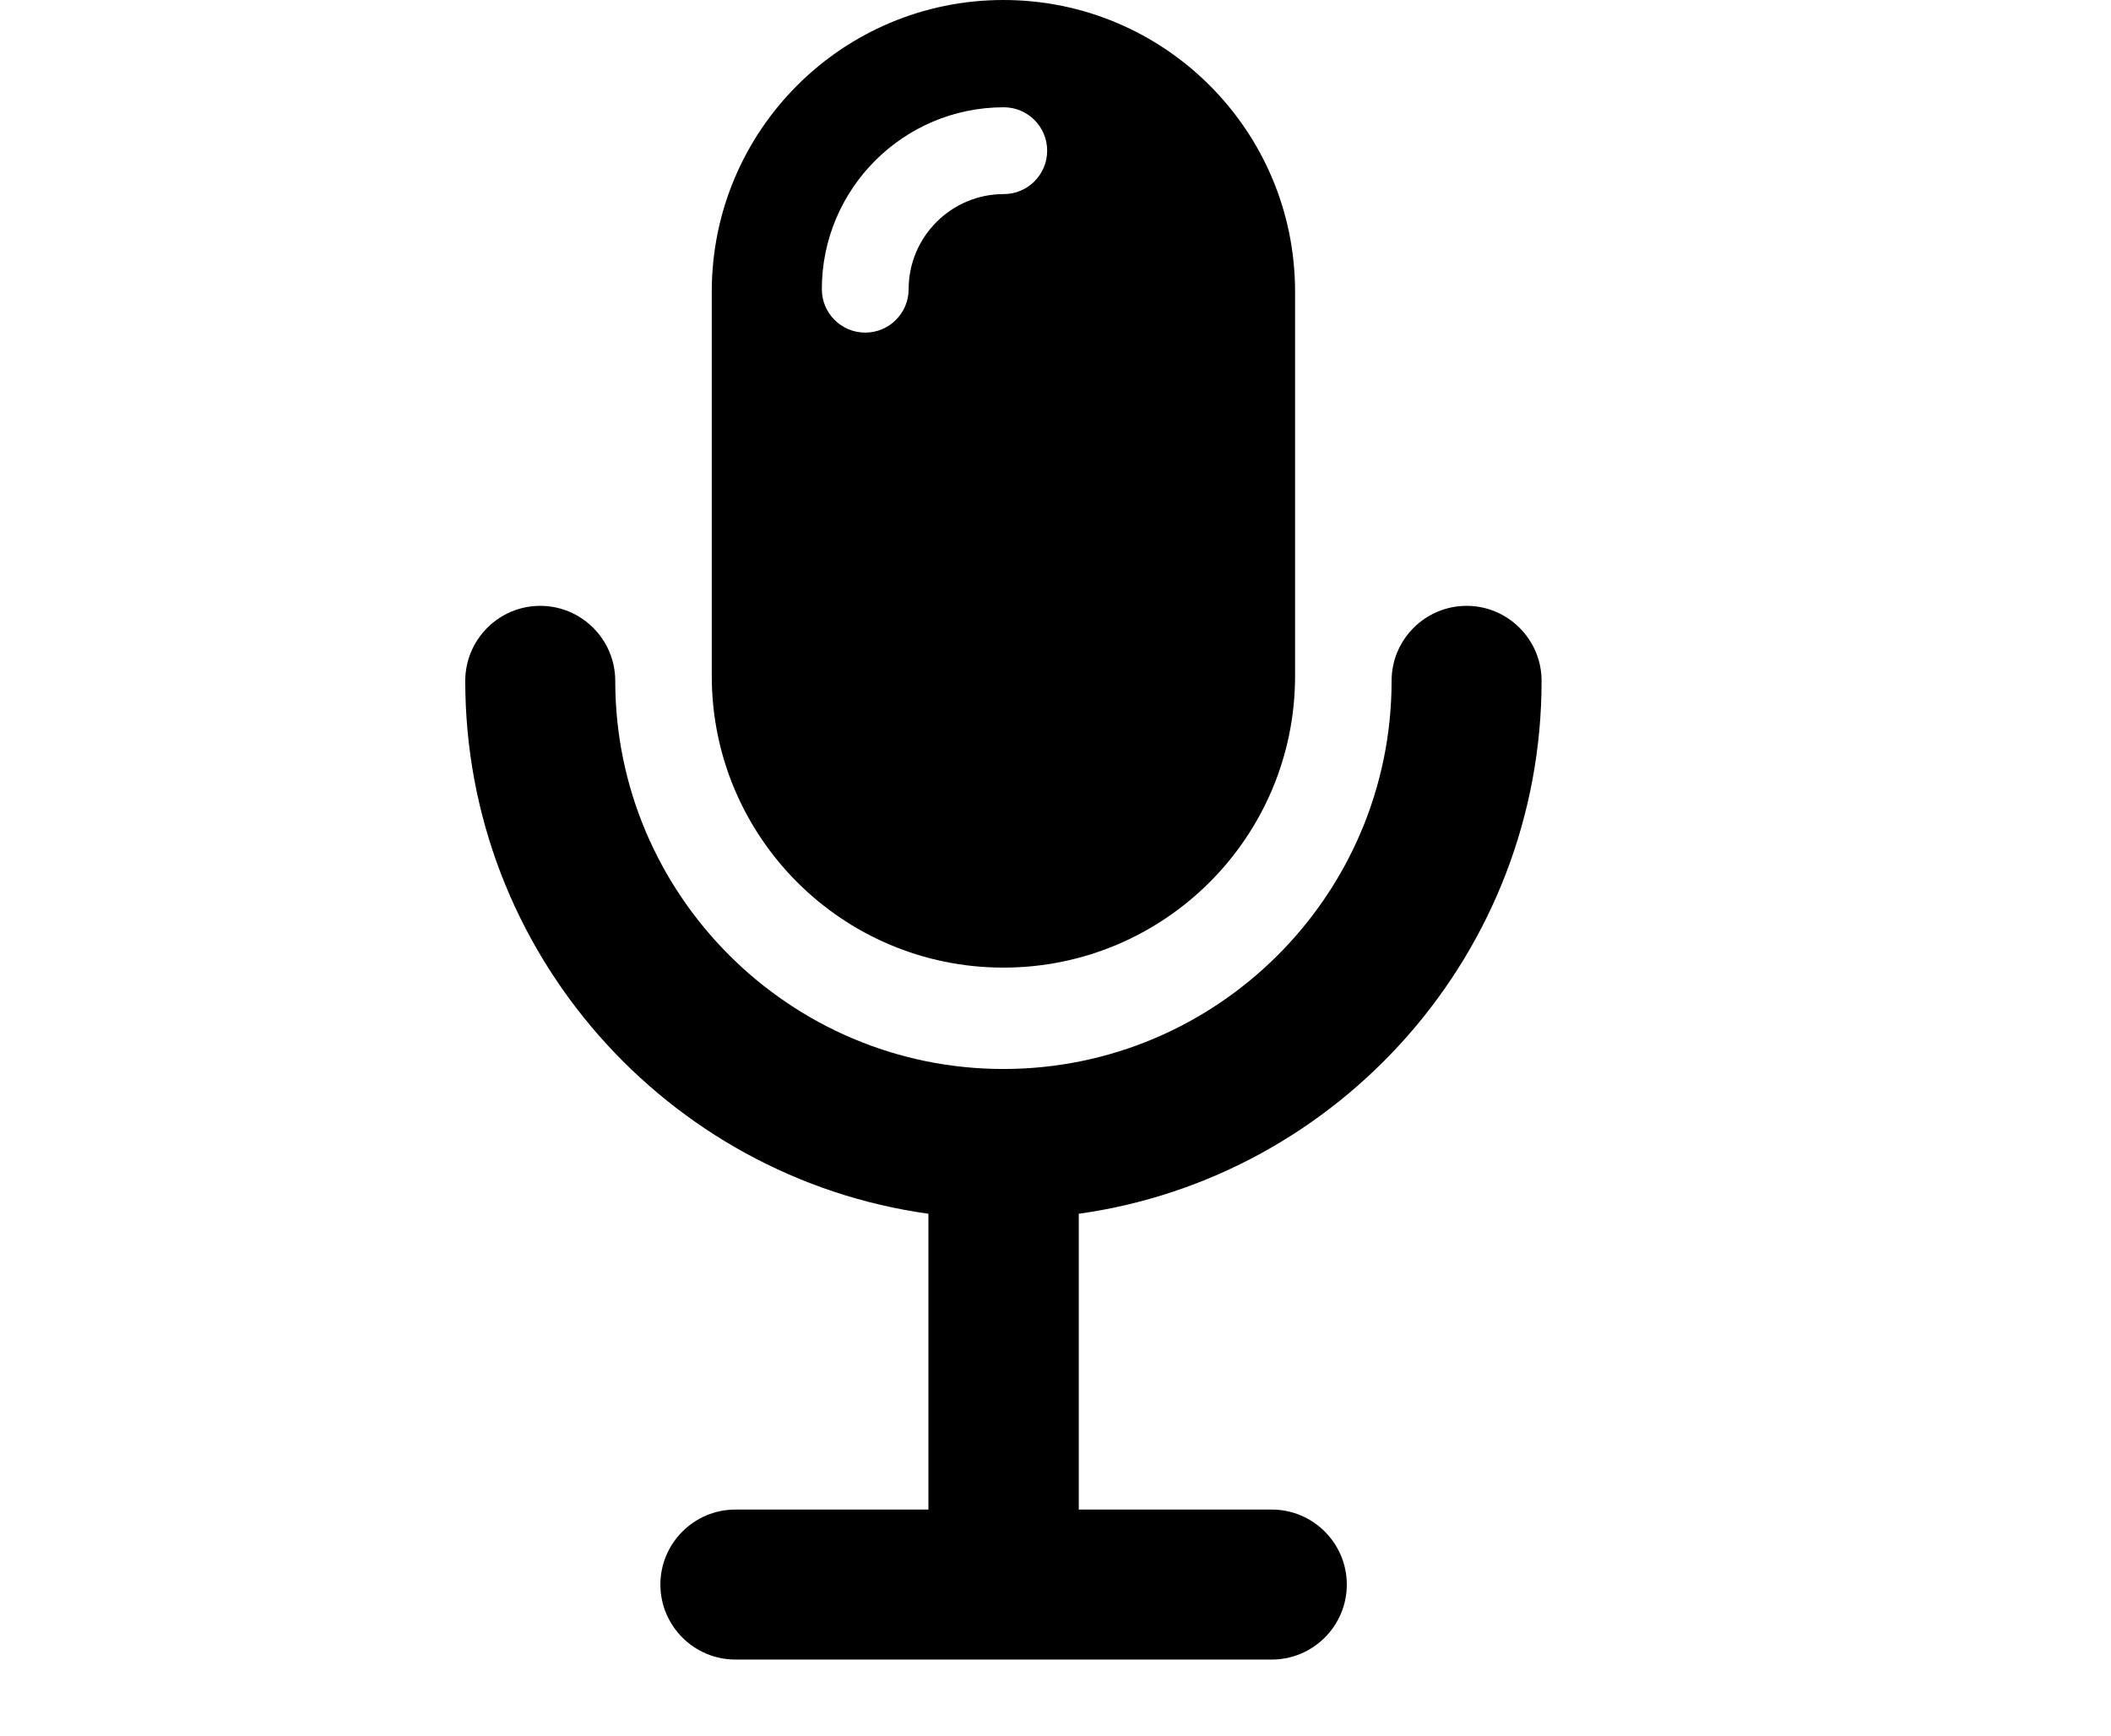
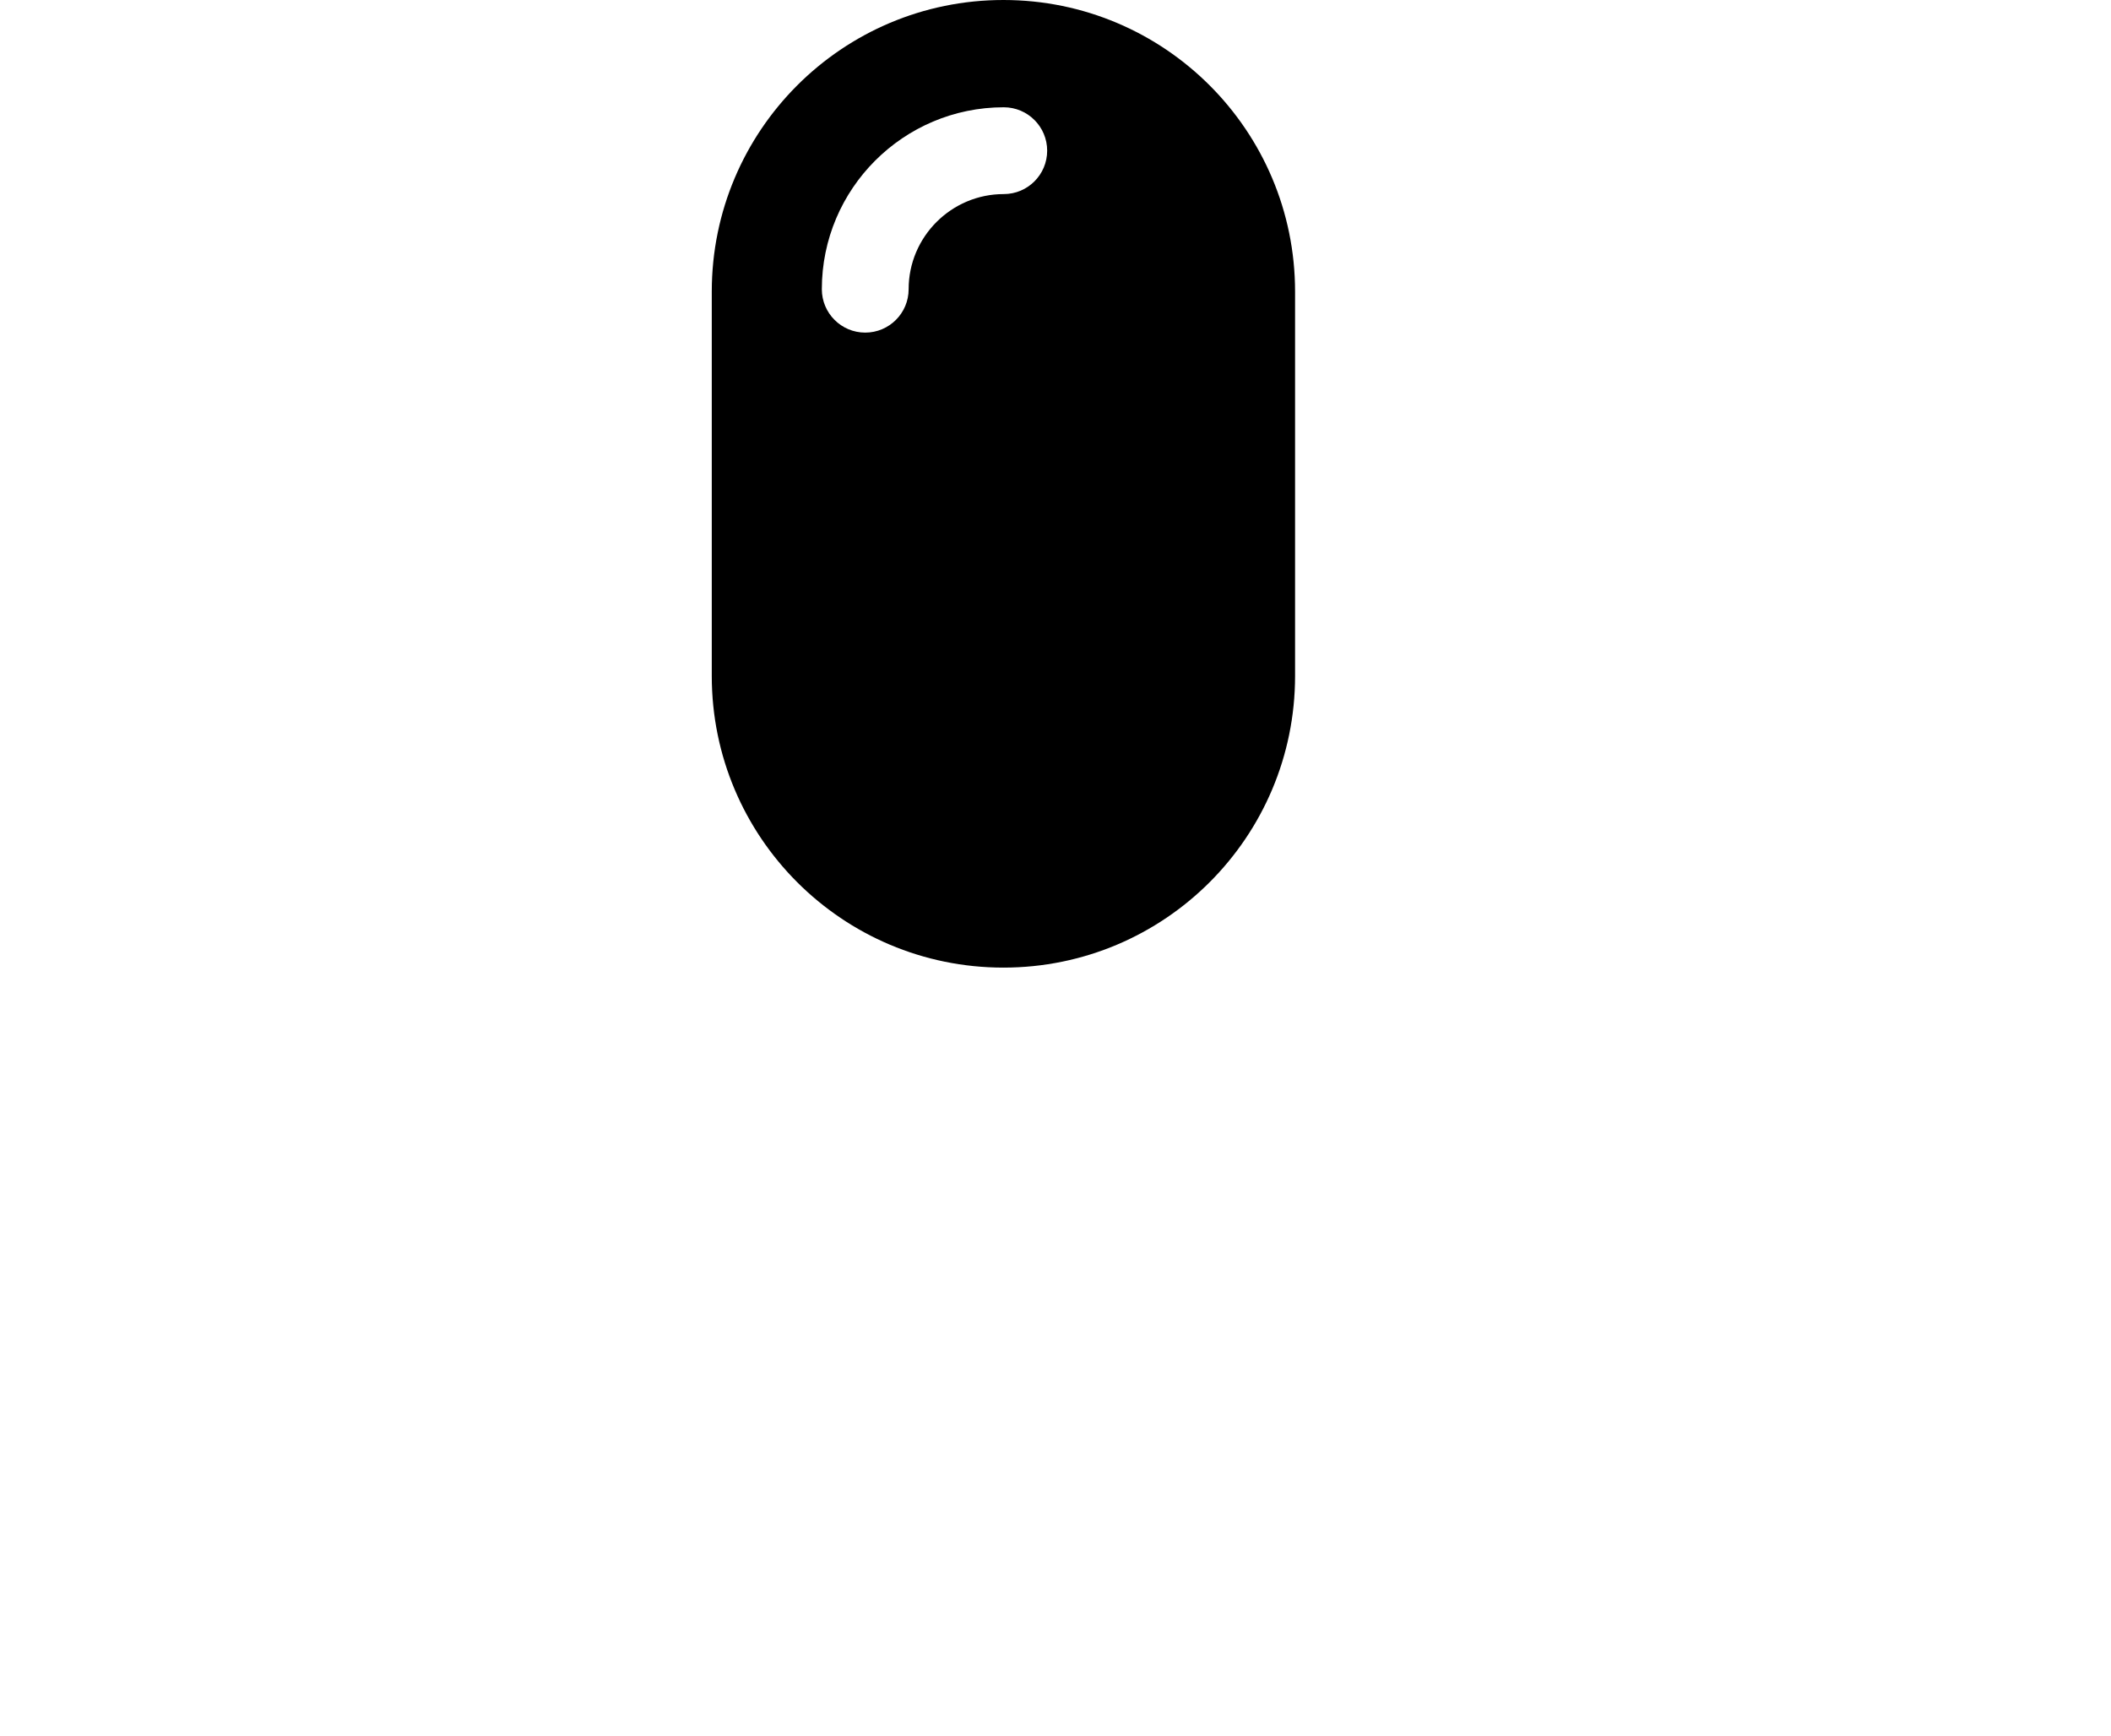
<svg xmlns="http://www.w3.org/2000/svg" version="1.1" id="Capa_1" x="0px" y="0px" viewBox="-50 0 608 500" style="enable-background:new 100 0 608 500;" xml:space="preserve" preserveAspectRatio="xMinYMid meet">
  <g>
-     <path d="M394,196.1c0-11.9-9.7-21.6-21.6-21.6s-21.6,9.7-21.6,21.6c0,61.7-50.2,111.8-111.8,111.8   s-111.8-50.2-111.8-111.8c0-11.9-9.7-21.6-21.6-21.6S84,184.2,84,196.1c0,78.2,58.1,143,133.4,153.5v85.2h-55.6   c-11.9,0-21.6,9.7-21.6,21.6s9.7,21.6,21.6,21.6h154.5c11.9,0,21.6-9.7,21.6-21.6s-9.7-21.6-21.6-21.6h-55.6v-85.2   C335.9,339.1,394,274.2,394,196.1z" />
    <path d="M239,0L239,0c-46.4,0-84,37.6-84,84v110.7c0,46.4,37.6,84,84,84l0,0c46.4,0,84-37.6,84-84V84   C323,37.6,285.4,0,239,0z M239.1,55.9c-15.1,0-27.4,12.3-27.4,27.4c0,6.9-5.6,12.5-12.5,12.5s-12.5-5.6-12.5-12.5   c0-28.9,23.5-52.4,52.4-52.4c6.9,0,12.5,5.6,12.5,12.5S246,55.9,239.1,55.9z" />
  </g>
</svg>